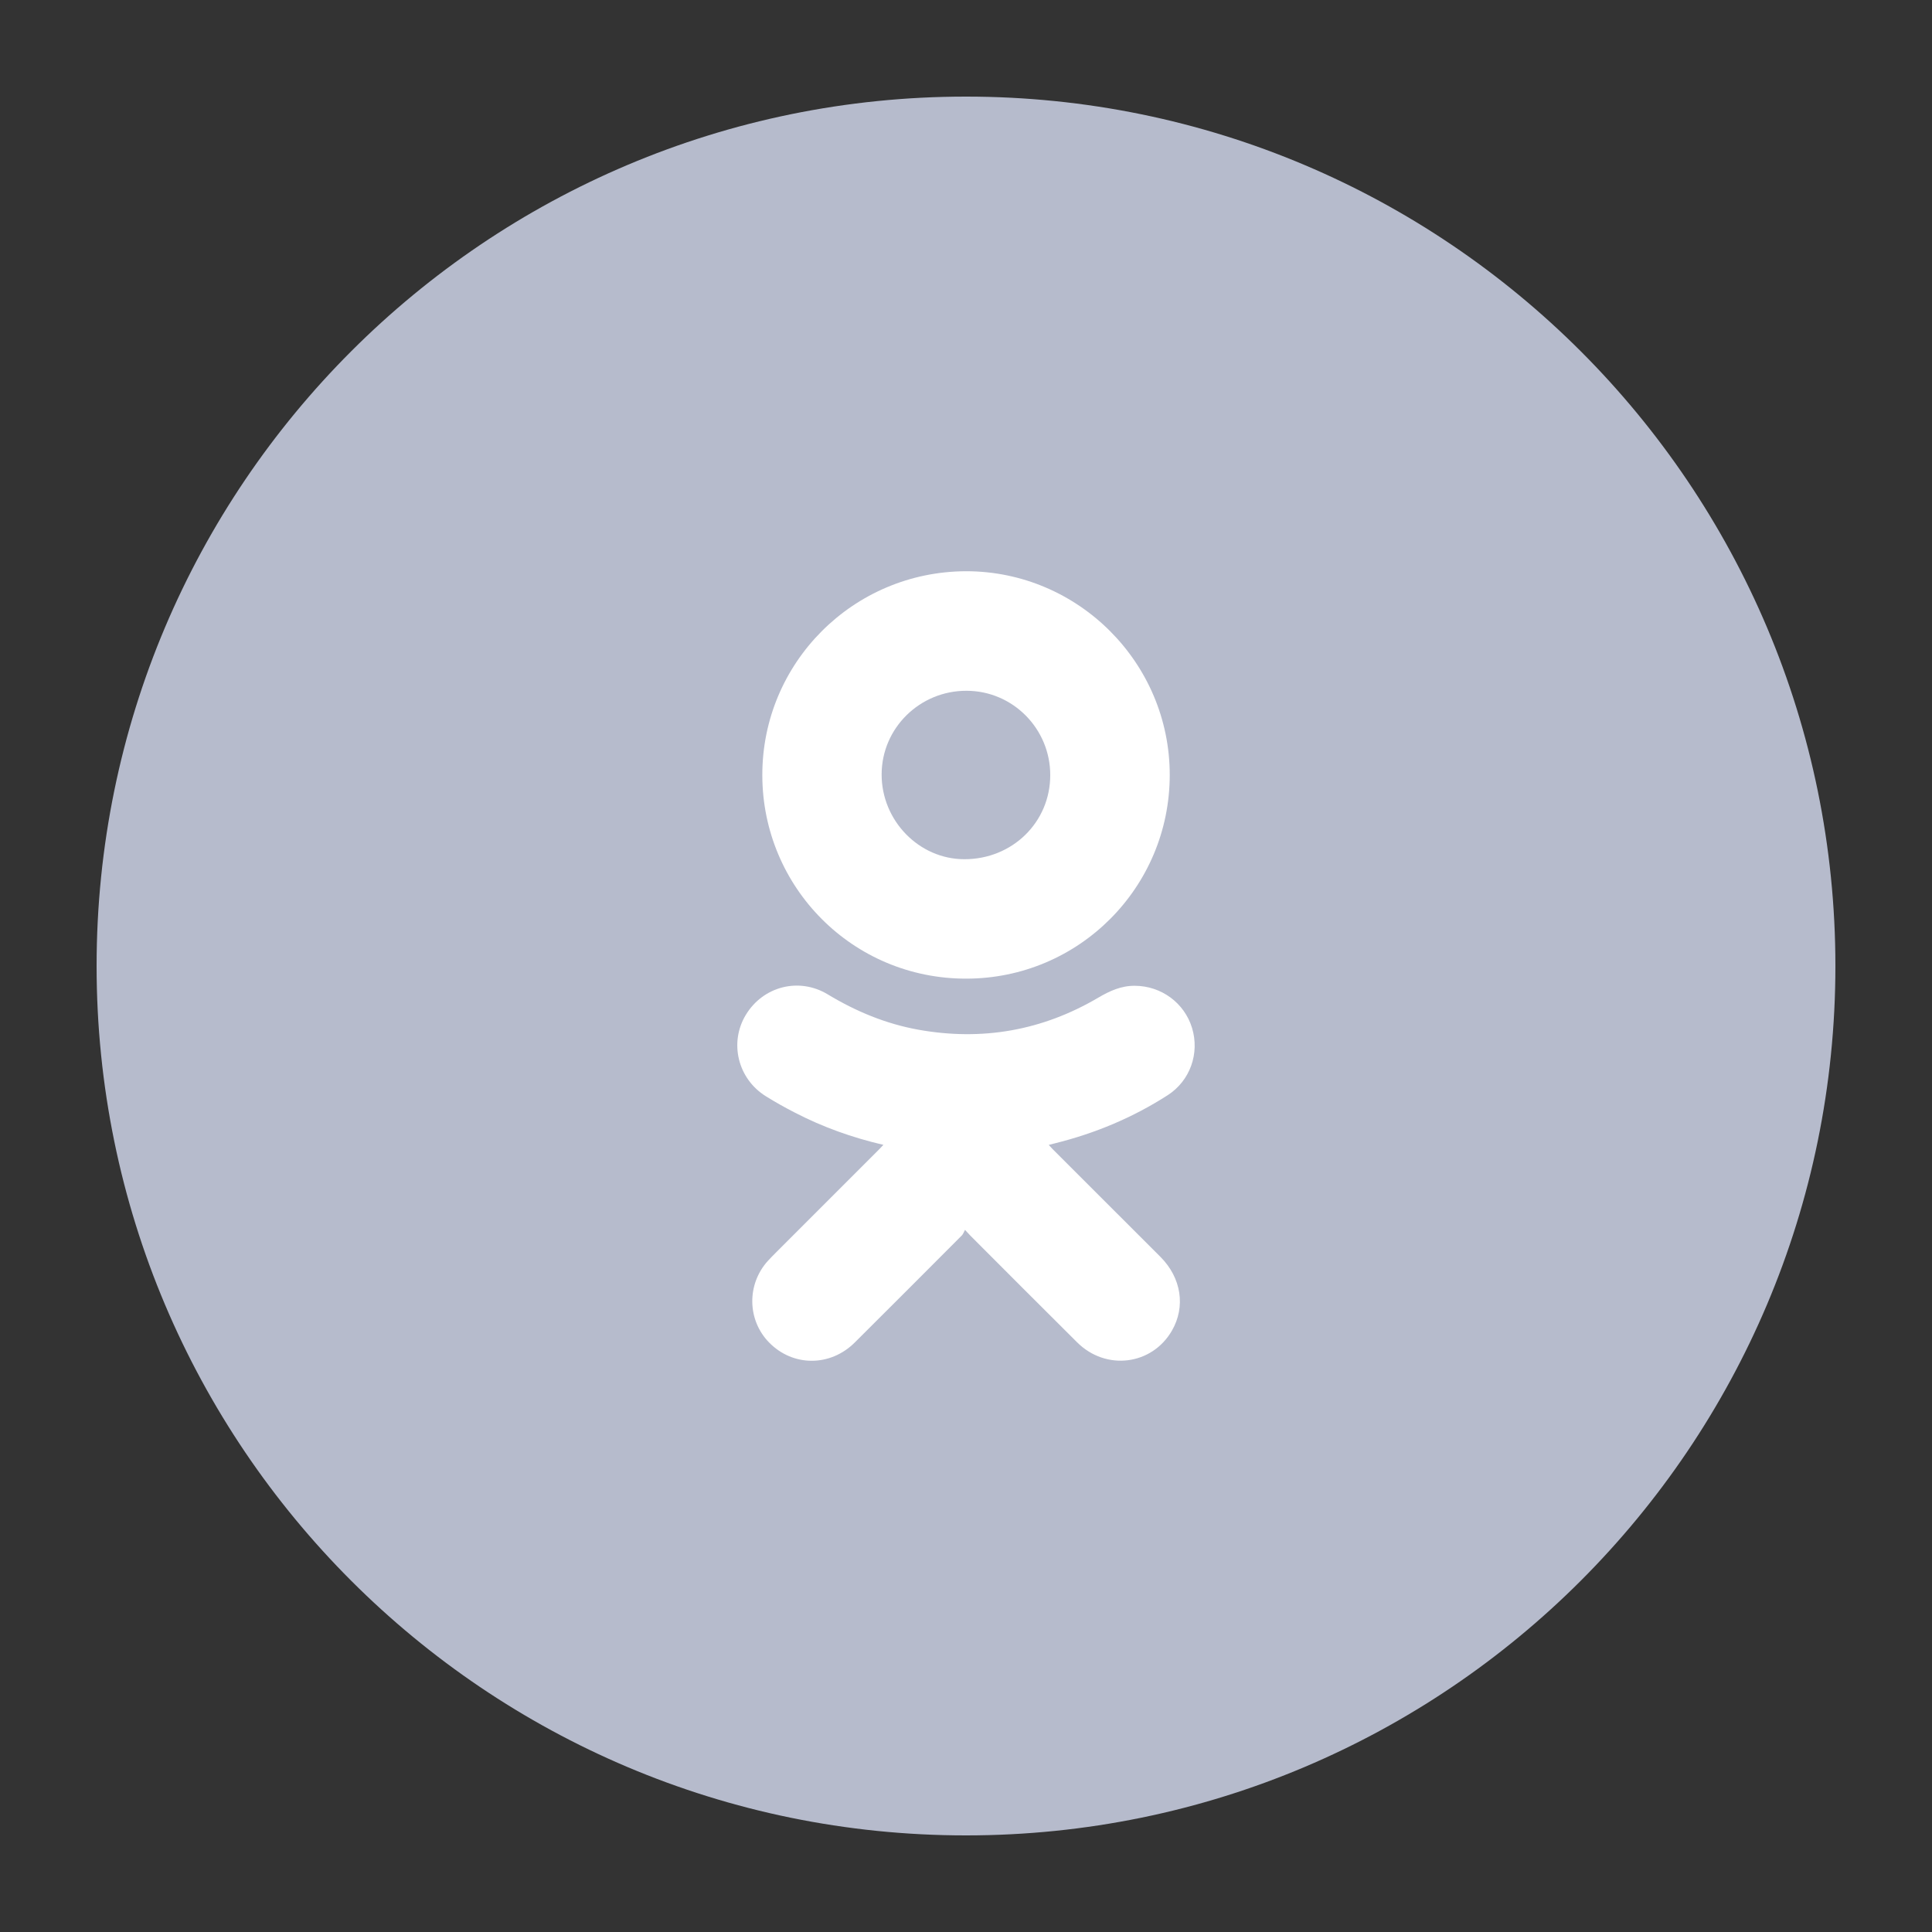
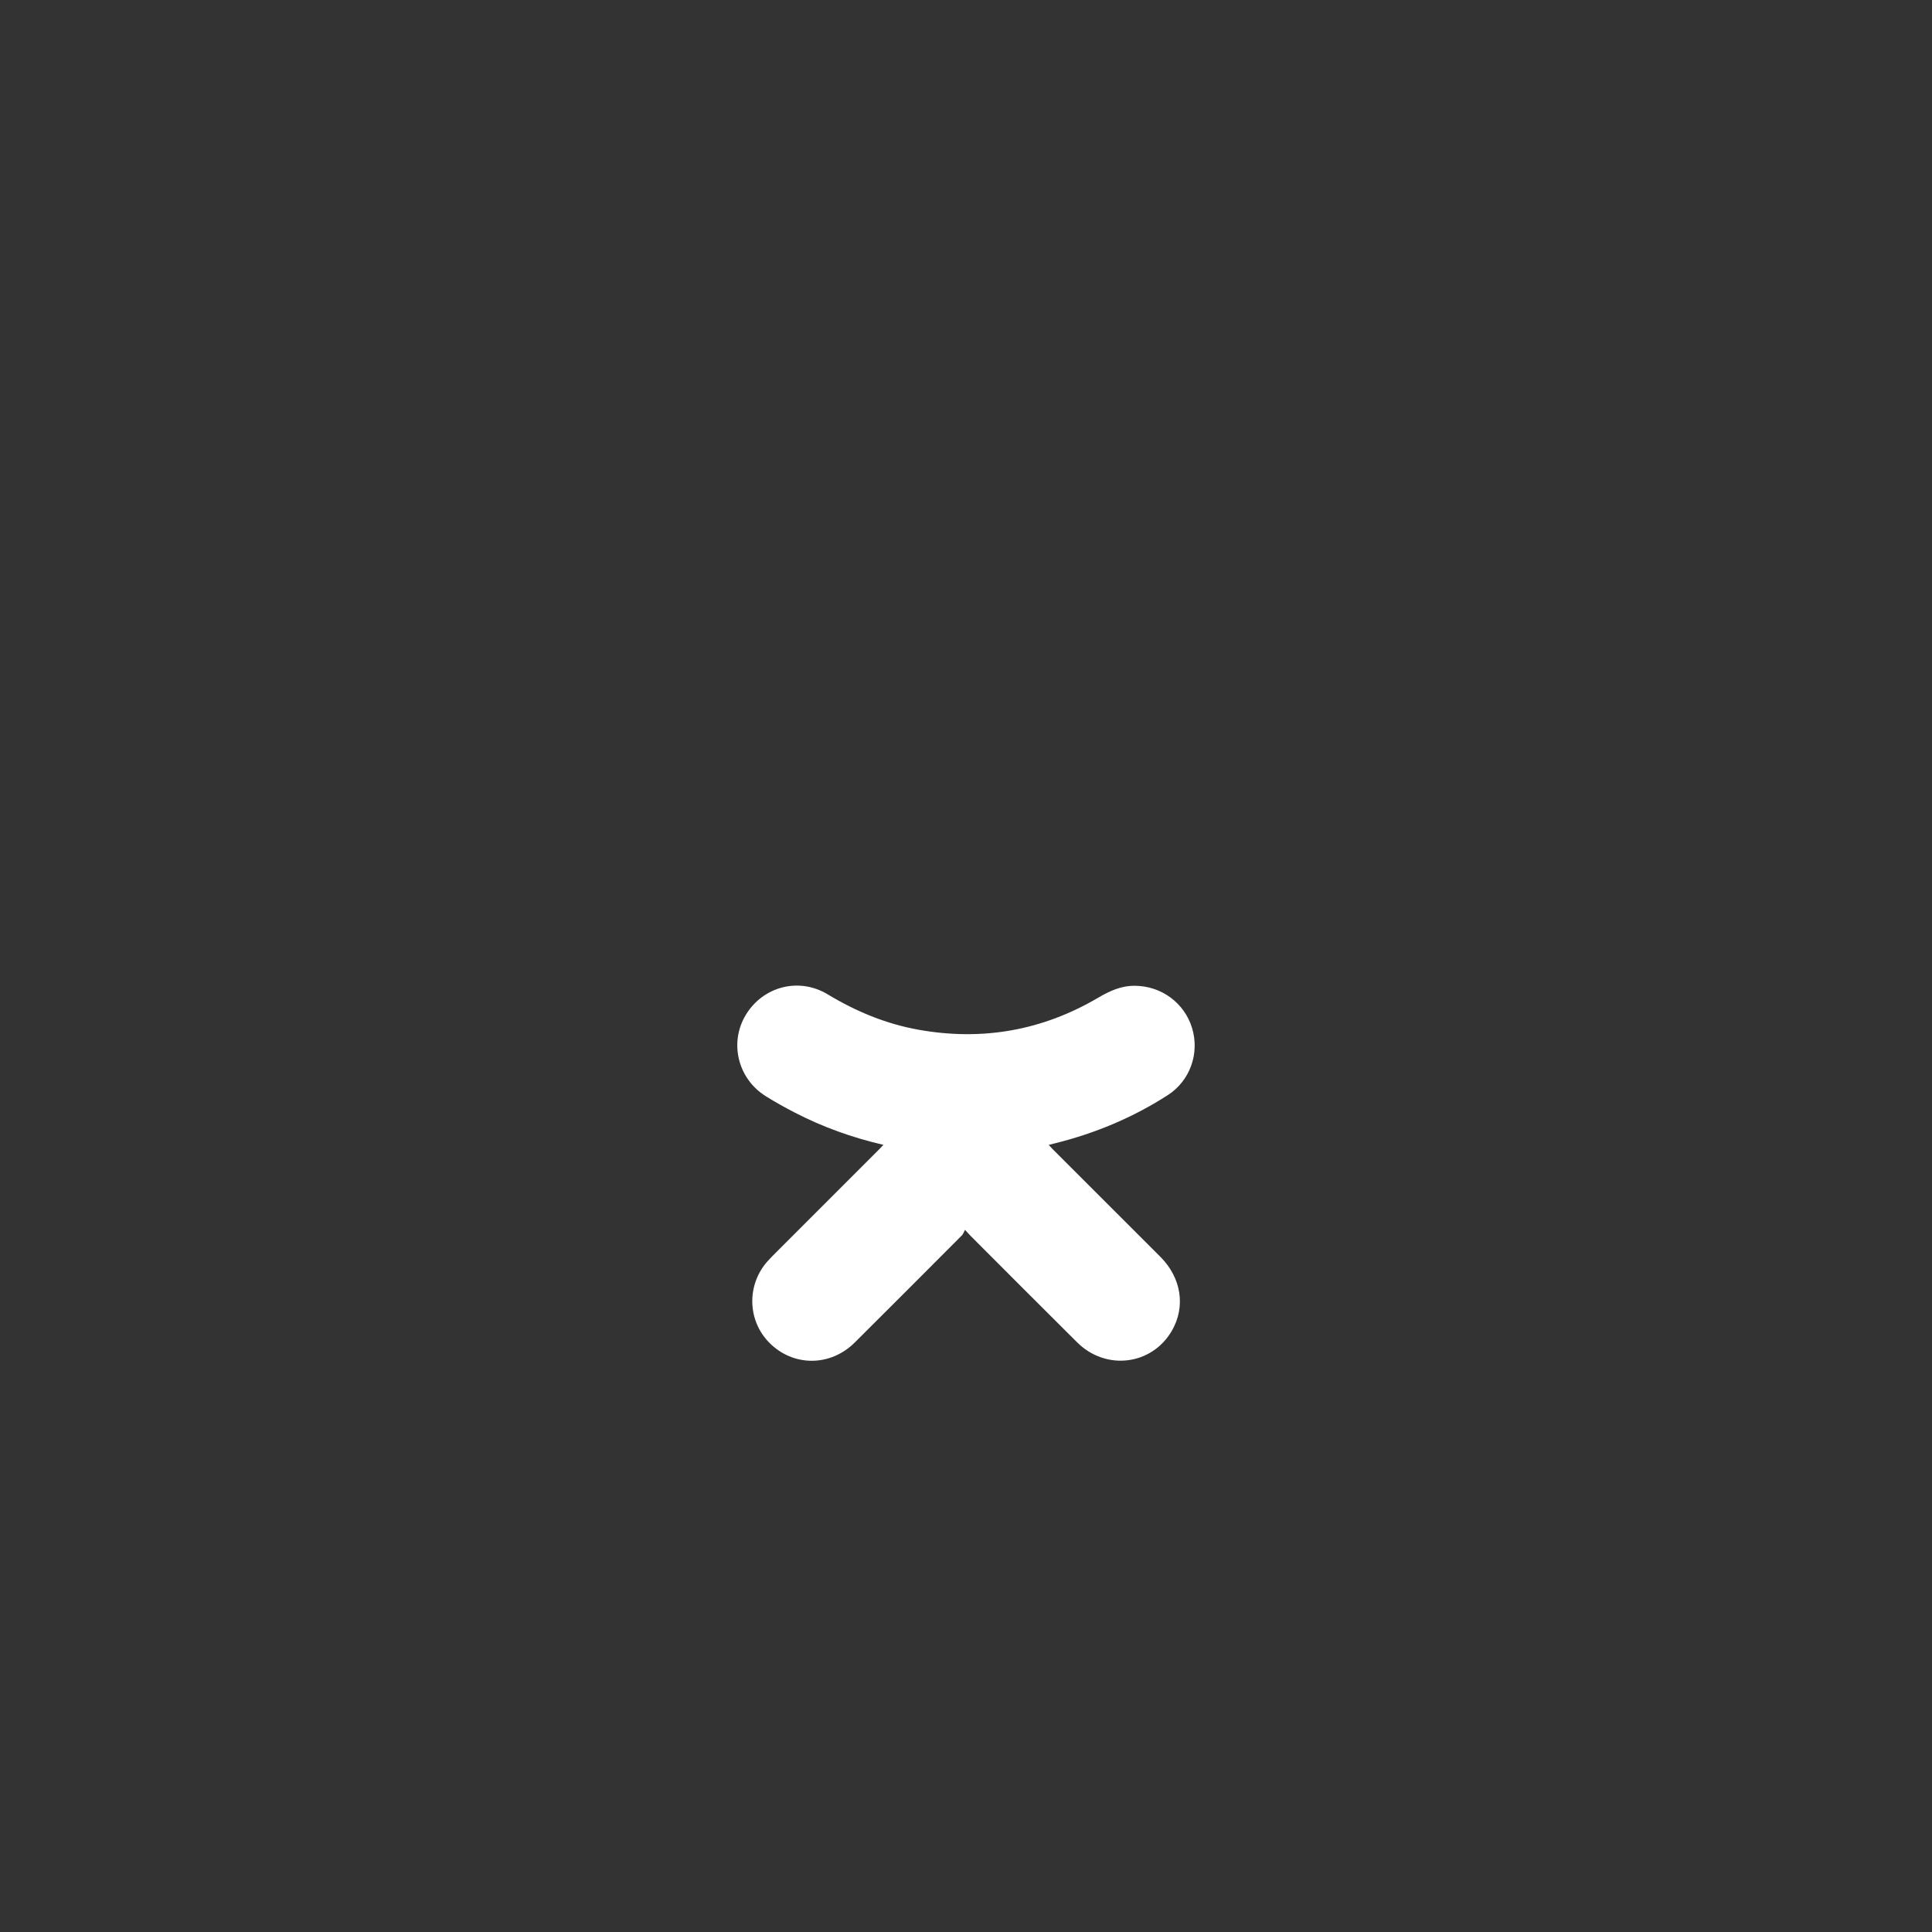
<svg xmlns="http://www.w3.org/2000/svg" width="33" height="33" viewBox="0 0 33 33" fill="none">
  <rect x="0" y="0" width="33" height="33" fill="#333333" stroke="none" />
-   <path d="M16.5 31.35C24.701 31.35 31.35 24.702 31.35 16.5C31.35 8.299 24.701 1.65 16.5 1.65C8.298 1.65 1.65 8.299 1.65 16.5C1.65 24.702 8.298 31.35 16.5 31.35Z" fill="#B6BBCC" />
  <path fill-rule="evenodd" clip-rule="evenodd" d="M15.089 19.555C14.553 19.43 14.054 19.251 13.58 19.006C13.41 18.919 13.242 18.825 13.08 18.724C12.601 18.425 12.452 17.808 12.74 17.333C13.036 16.846 13.649 16.688 14.139 16.985C14.621 17.276 15.132 17.488 15.686 17.588C16.778 17.784 17.804 17.603 18.759 17.041C18.954 16.926 19.151 16.836 19.384 16.838C19.835 16.84 20.23 17.129 20.361 17.558C20.493 17.991 20.329 18.459 19.946 18.706C19.349 19.09 18.702 19.36 18.014 19.53C17.984 19.537 17.955 19.546 17.913 19.556C17.942 19.587 17.963 19.611 17.986 19.634C18.598 20.245 19.21 20.856 19.822 21.469C20.179 21.828 20.254 22.319 20.017 22.729C19.675 23.32 18.89 23.418 18.398 22.928C17.788 22.322 17.181 21.713 16.574 21.105C16.552 21.083 16.532 21.06 16.483 21.007C16.463 21.043 16.452 21.078 16.43 21.101C15.821 21.712 15.212 22.322 14.601 22.93C14.181 23.349 13.541 23.346 13.135 22.929C12.764 22.548 12.753 21.942 13.112 21.541C13.161 21.487 13.213 21.435 13.265 21.383C13.849 20.799 14.433 20.215 15.017 19.631C15.037 19.61 15.058 19.587 15.089 19.555Z" fill="white" />
-   <path fill-rule="evenodd" clip-rule="evenodd" d="M16.502 9.757C18.417 9.757 19.98 11.321 19.98 13.236C19.98 15.154 18.431 16.715 16.503 16.716C14.564 16.718 13.024 15.155 13.021 13.243C13.017 11.325 14.569 9.762 16.502 9.757ZM17.939 13.24C17.94 12.447 17.299 11.8 16.51 11.799C15.711 11.796 15.06 12.437 15.059 13.227C15.057 14.017 15.698 14.676 16.472 14.676C17.292 14.677 17.939 14.044 17.939 13.24Z" fill="white" />
</svg>